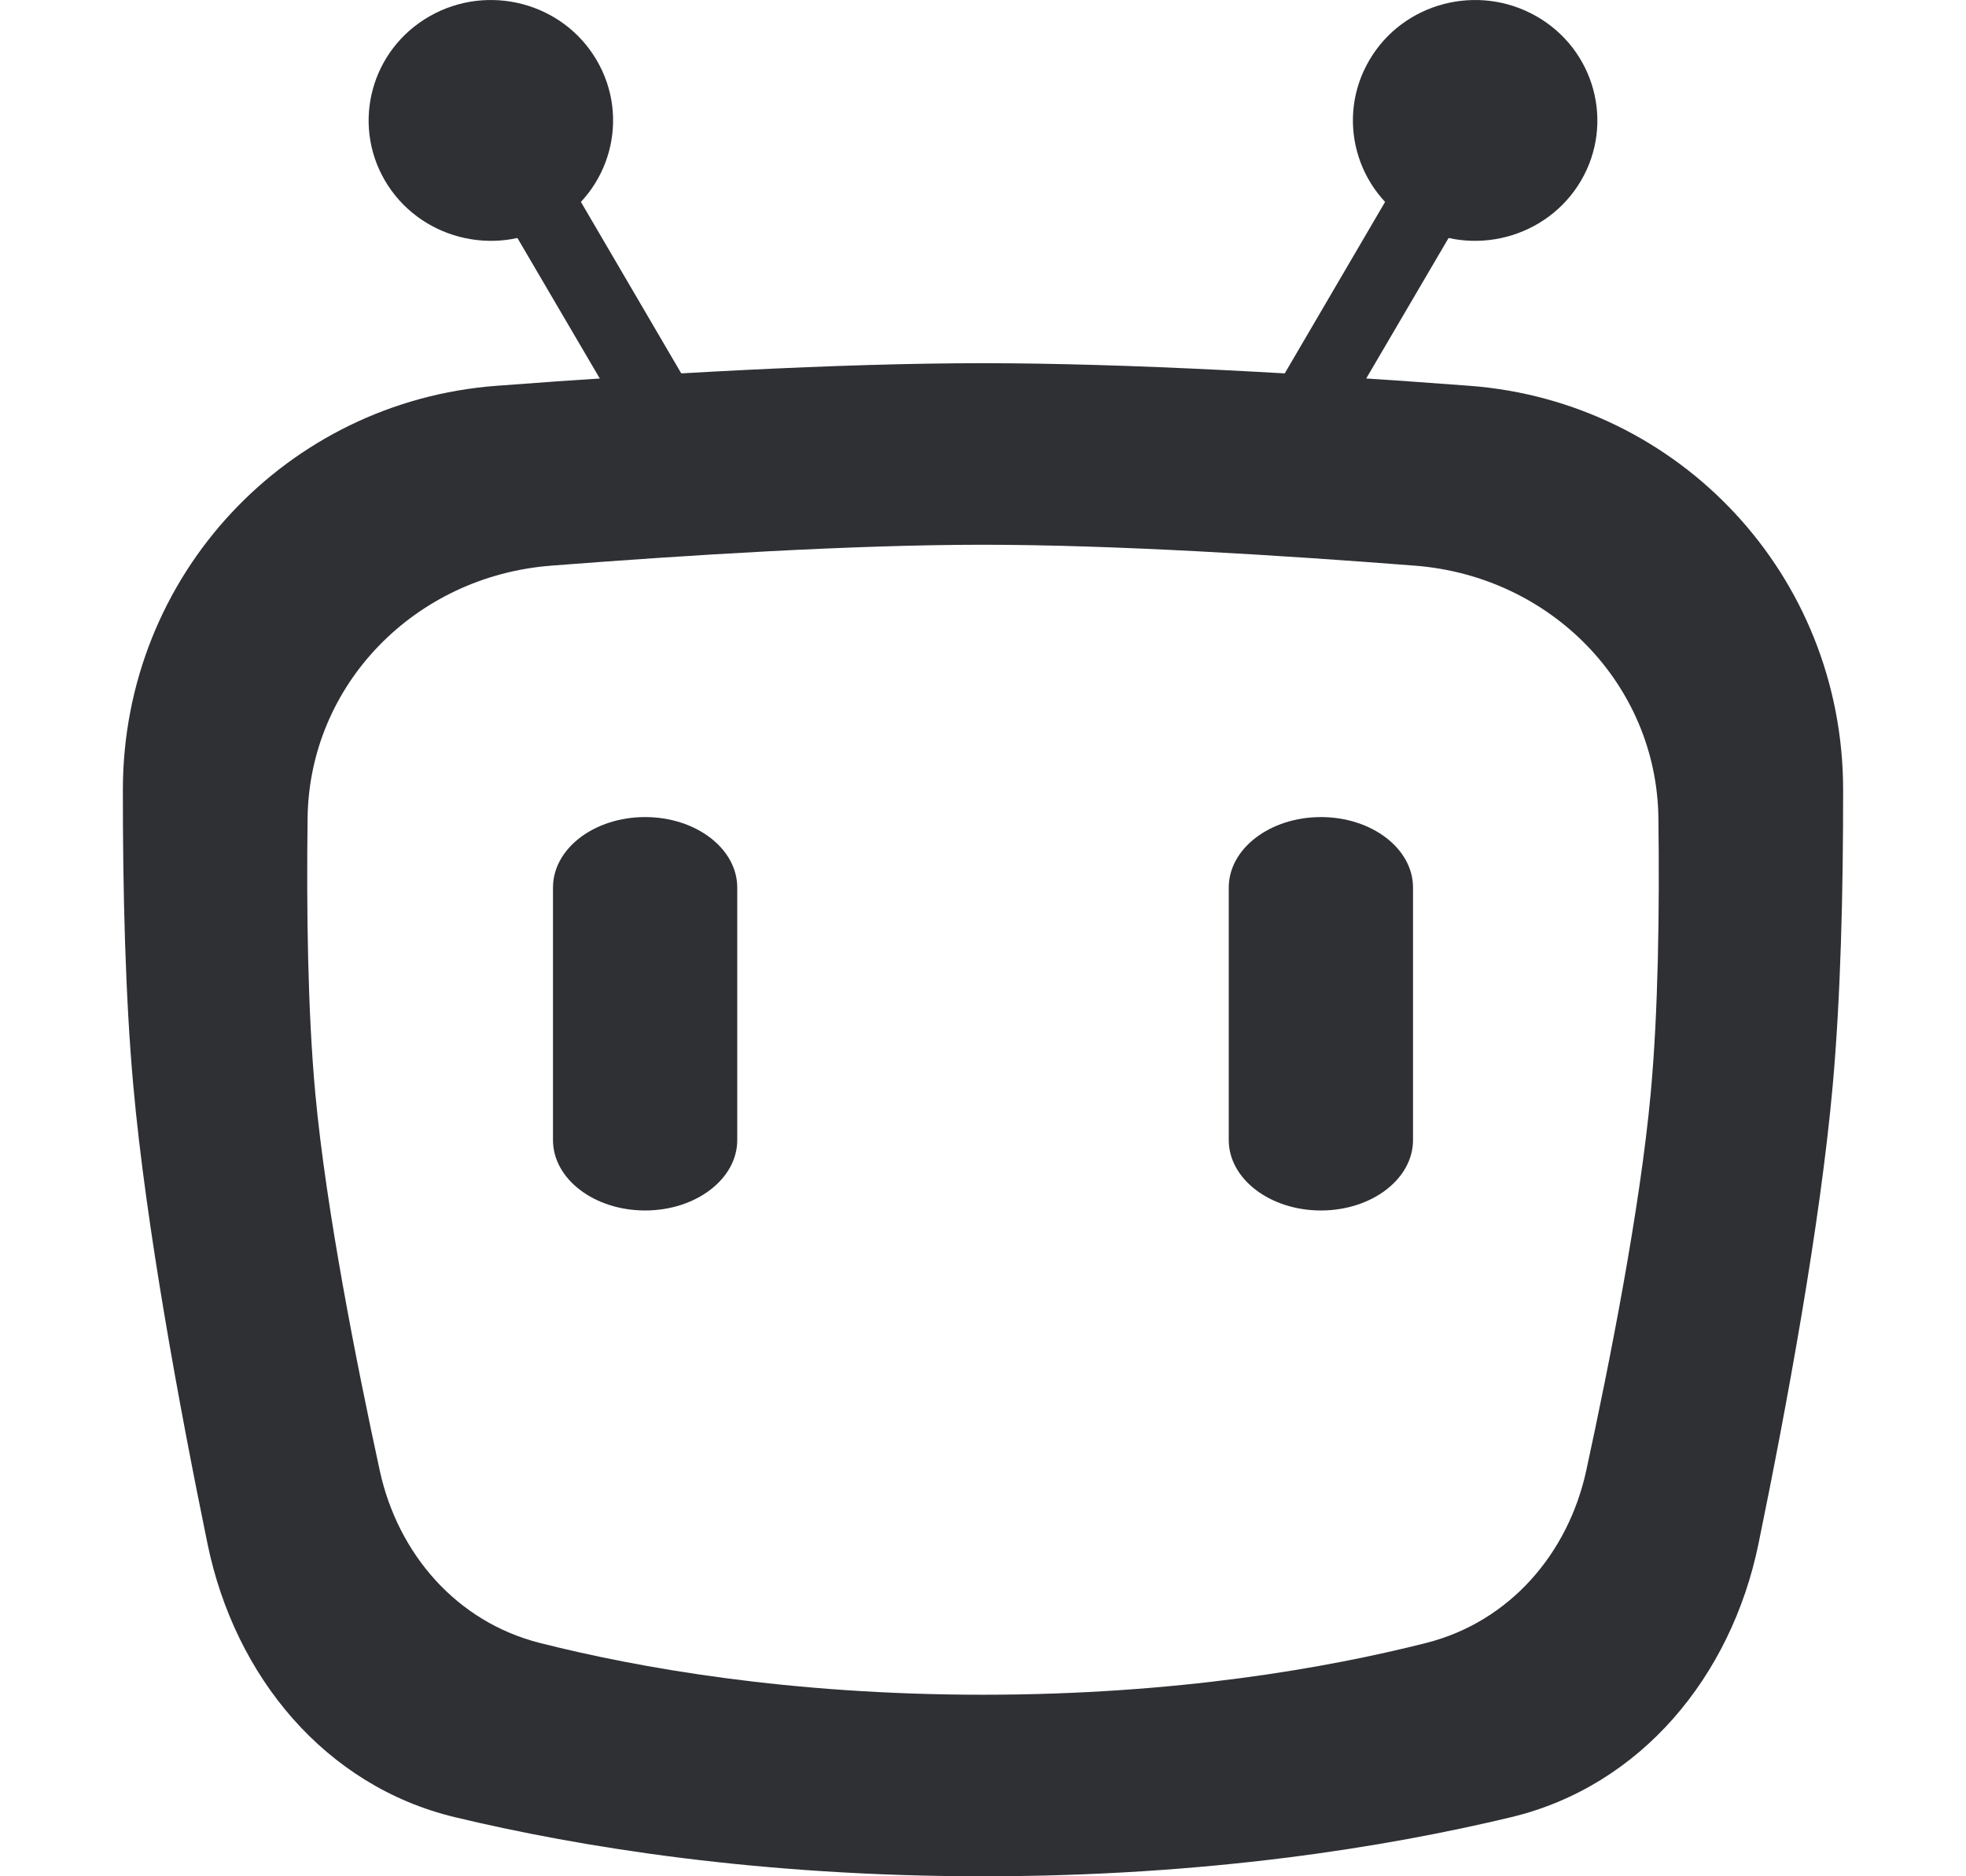
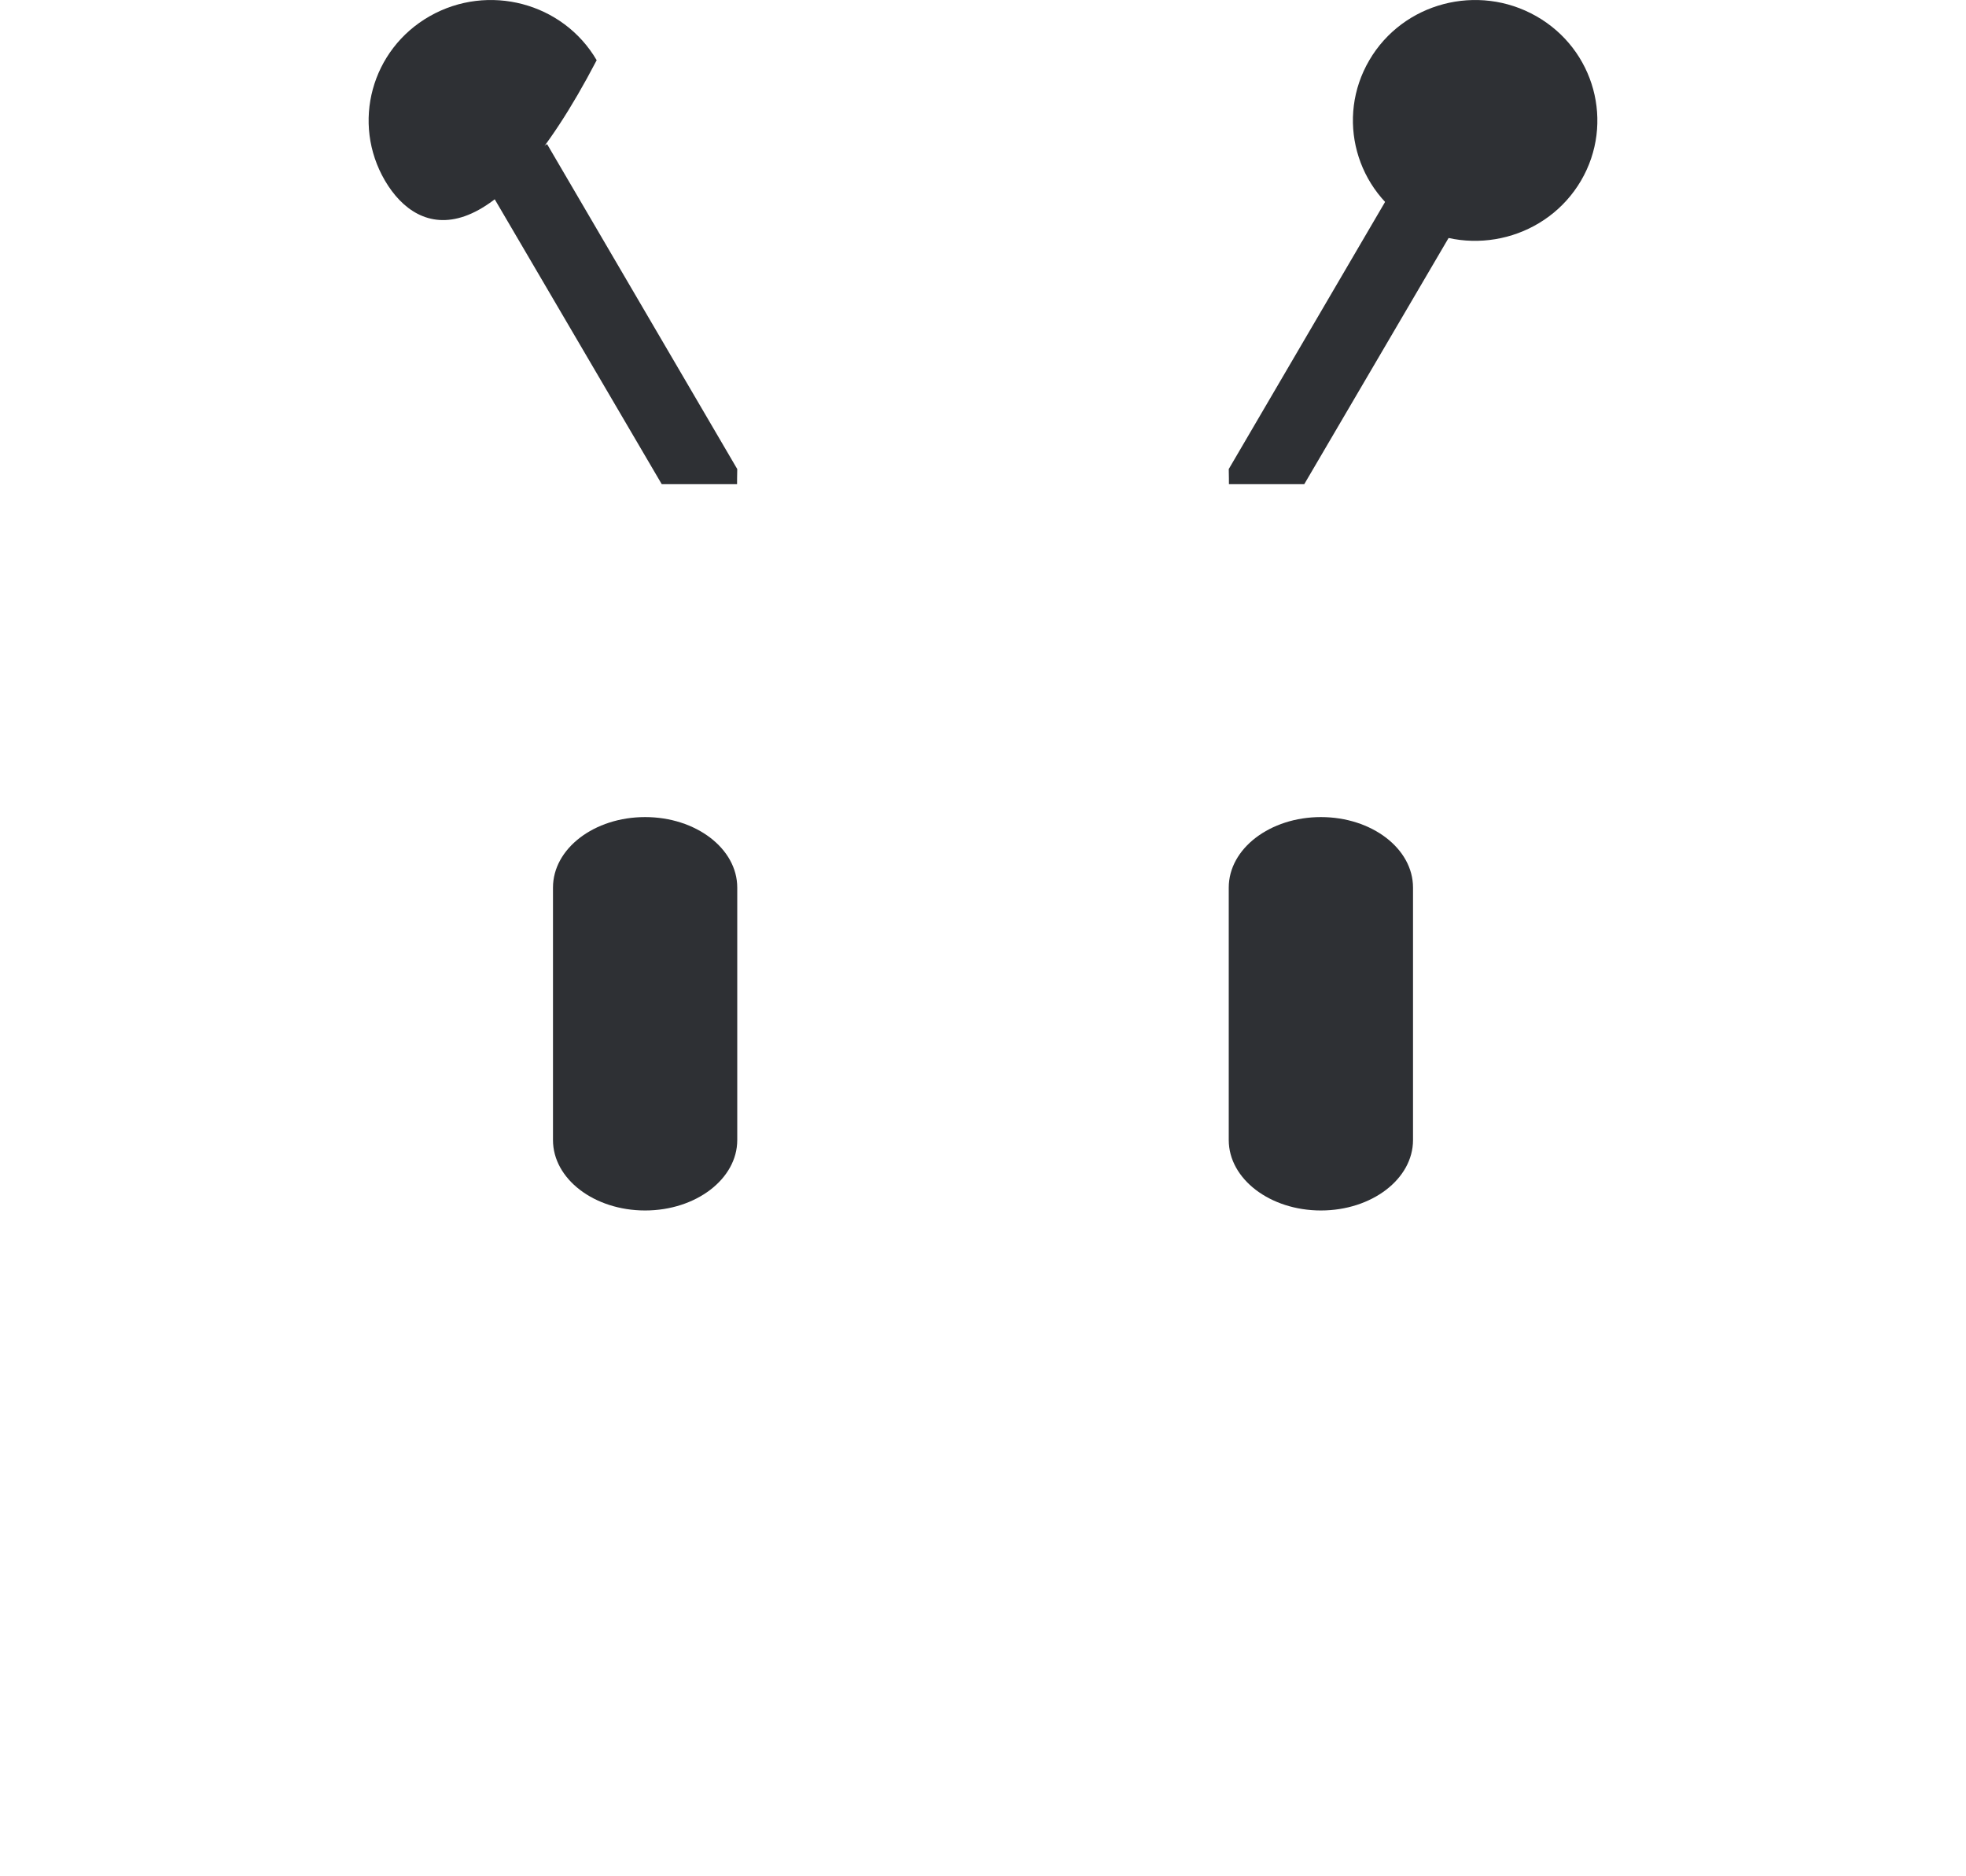
<svg xmlns="http://www.w3.org/2000/svg" width="22" height="21" viewBox="0 0 22 21" fill="none">
-   <path fill-rule="evenodd" clip-rule="evenodd" d="M5.555 4.318C3.209 4.495 1.378 6.438 1.375 8.835C1.374 9.968 1.402 11.157 1.492 12.155C1.632 13.71 2.004 15.73 2.322 17.278C2.627 18.765 3.64 19.991 5.092 20.339C6.487 20.673 8.492 21 11 21C13.508 21 15.513 20.673 16.908 20.339C18.36 19.991 19.373 18.765 19.678 17.278C19.996 15.73 20.368 13.71 20.508 12.155C20.598 11.157 20.626 9.968 20.625 8.835C20.622 6.438 18.791 4.495 16.445 4.318C14.675 4.184 12.636 4.065 11 4.065C9.364 4.065 7.325 4.184 5.555 4.318ZM6.167 6.331C4.644 6.449 3.46 7.661 3.442 9.157C3.429 10.175 3.443 11.319 3.529 12.245C3.649 13.539 3.988 15.254 4.25 16.461C4.452 17.388 5.106 18.152 6.043 18.389C7.142 18.667 8.832 18.968 11 18.968C13.168 18.968 14.858 18.667 15.957 18.389C16.894 18.152 17.548 17.388 17.75 16.461C18.012 15.254 18.351 13.539 18.471 12.245C18.557 11.319 18.571 10.175 18.558 9.157C18.54 7.661 17.356 6.449 15.833 6.331C14.329 6.214 12.46 6.097 11 6.097C9.54 6.097 7.671 6.214 6.167 6.331Z" fill="#2E3034" />
  <path d="M5.411 2.017L6.122 1.613L8.25 5.25C8.248 5.34 8.248 5.382 8.248 5.419C7.906 5.419 7.562 5.419 7.405 5.419L5.411 2.017Z" fill="#2E3034" />
-   <path d="M4.308 2.022C3.931 1.377 4.155 0.553 4.809 0.181C5.463 -0.191 6.3 0.029 6.677 0.674C7.055 1.319 6.831 2.143 6.177 2.515C5.523 2.887 4.686 2.666 4.308 2.022Z" fill="#2E3034" />
+   <path d="M4.308 2.022C3.931 1.377 4.155 0.553 4.809 0.181C5.463 -0.191 6.3 0.029 6.677 0.674C5.523 2.887 4.686 2.666 4.308 2.022Z" fill="#2E3034" />
  <path d="M16.589 2.017L15.878 1.613L13.75 5.25C13.752 5.34 13.752 5.382 13.752 5.419C14.094 5.419 14.438 5.419 14.595 5.419L16.589 2.017Z" fill="#2E3034" />
  <path d="M17.692 2.022C18.069 1.377 17.845 0.553 17.191 0.181C16.537 -0.191 15.7 0.029 15.323 0.674C14.945 1.319 15.169 2.143 15.823 2.515C16.477 2.887 17.314 2.666 17.692 2.022Z" fill="#2E3034" />
  <path d="M6.188 9.934C6.188 9.498 6.649 9.145 7.219 9.145C7.788 9.145 8.25 9.498 8.25 9.934V12.76C8.25 13.195 7.788 13.548 7.219 13.548C6.649 13.548 6.188 13.195 6.188 12.76V9.934Z" fill="#2E3034" />
  <path d="M13.75 9.934C13.75 9.498 14.212 9.145 14.781 9.145C15.351 9.145 15.812 9.498 15.812 9.934V12.76C15.812 13.195 15.351 13.548 14.781 13.548C14.212 13.548 13.75 13.195 13.75 12.76V9.934Z" fill="#2E3034" />
</svg>